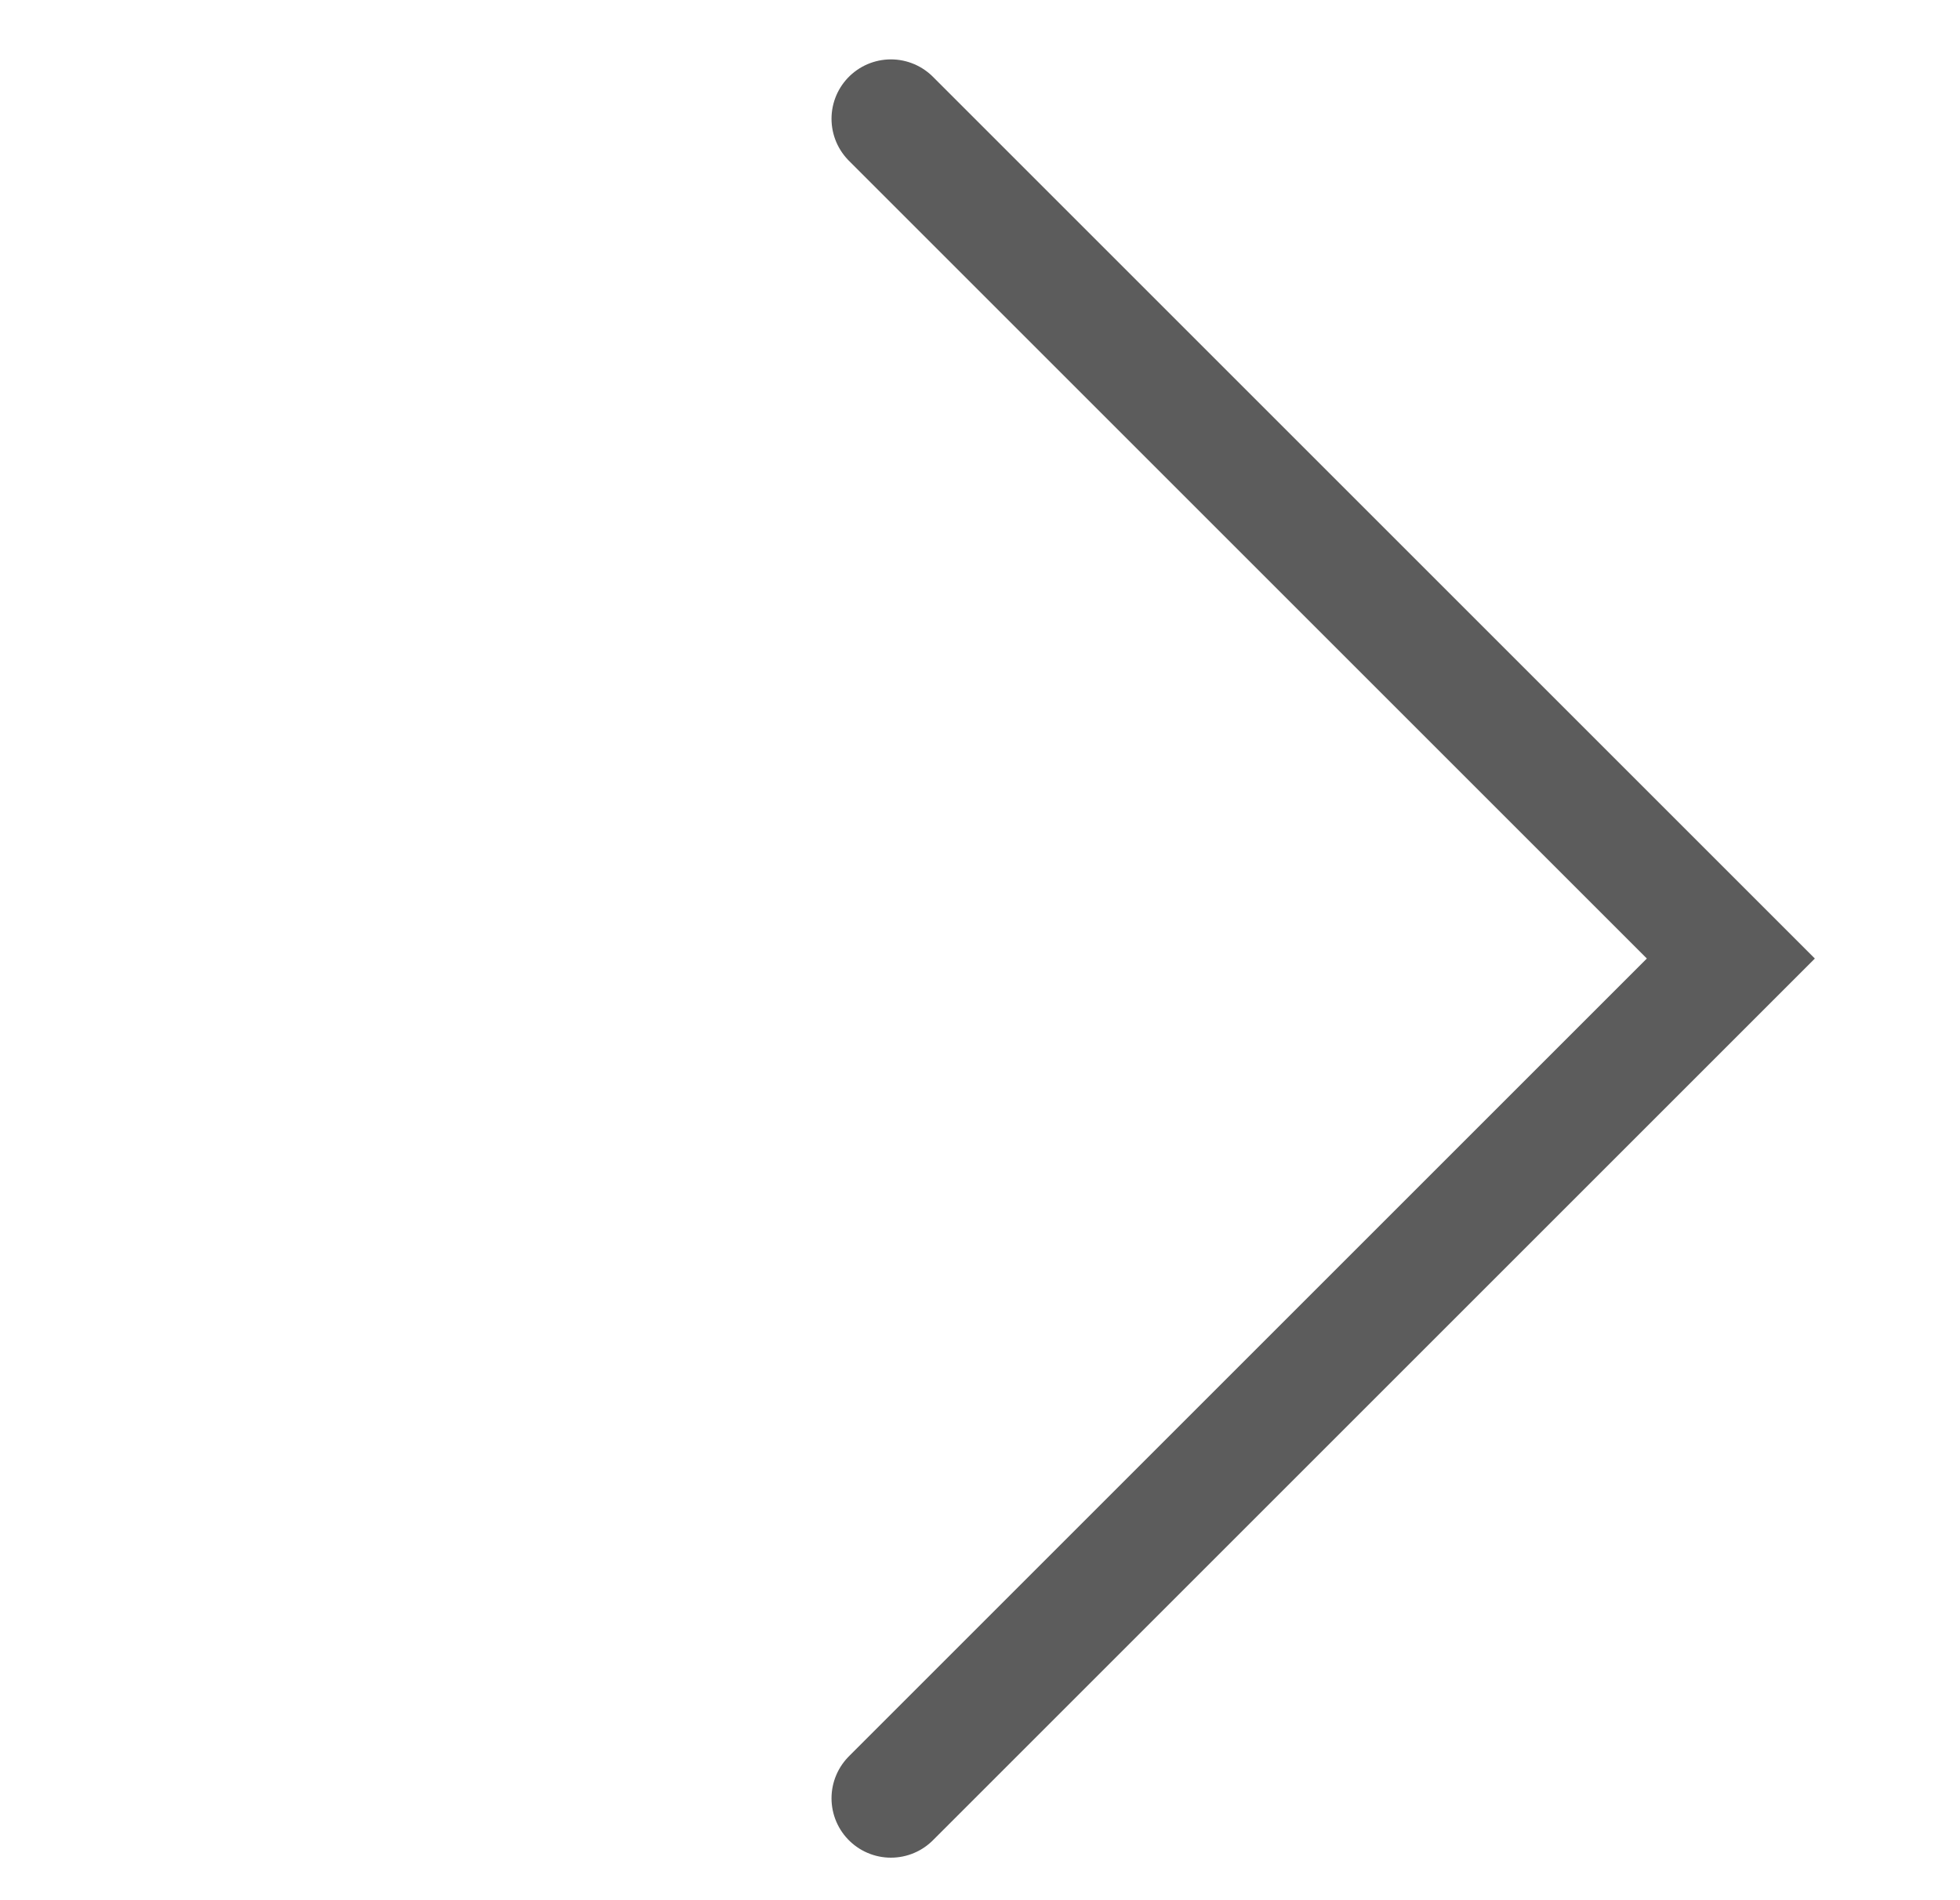
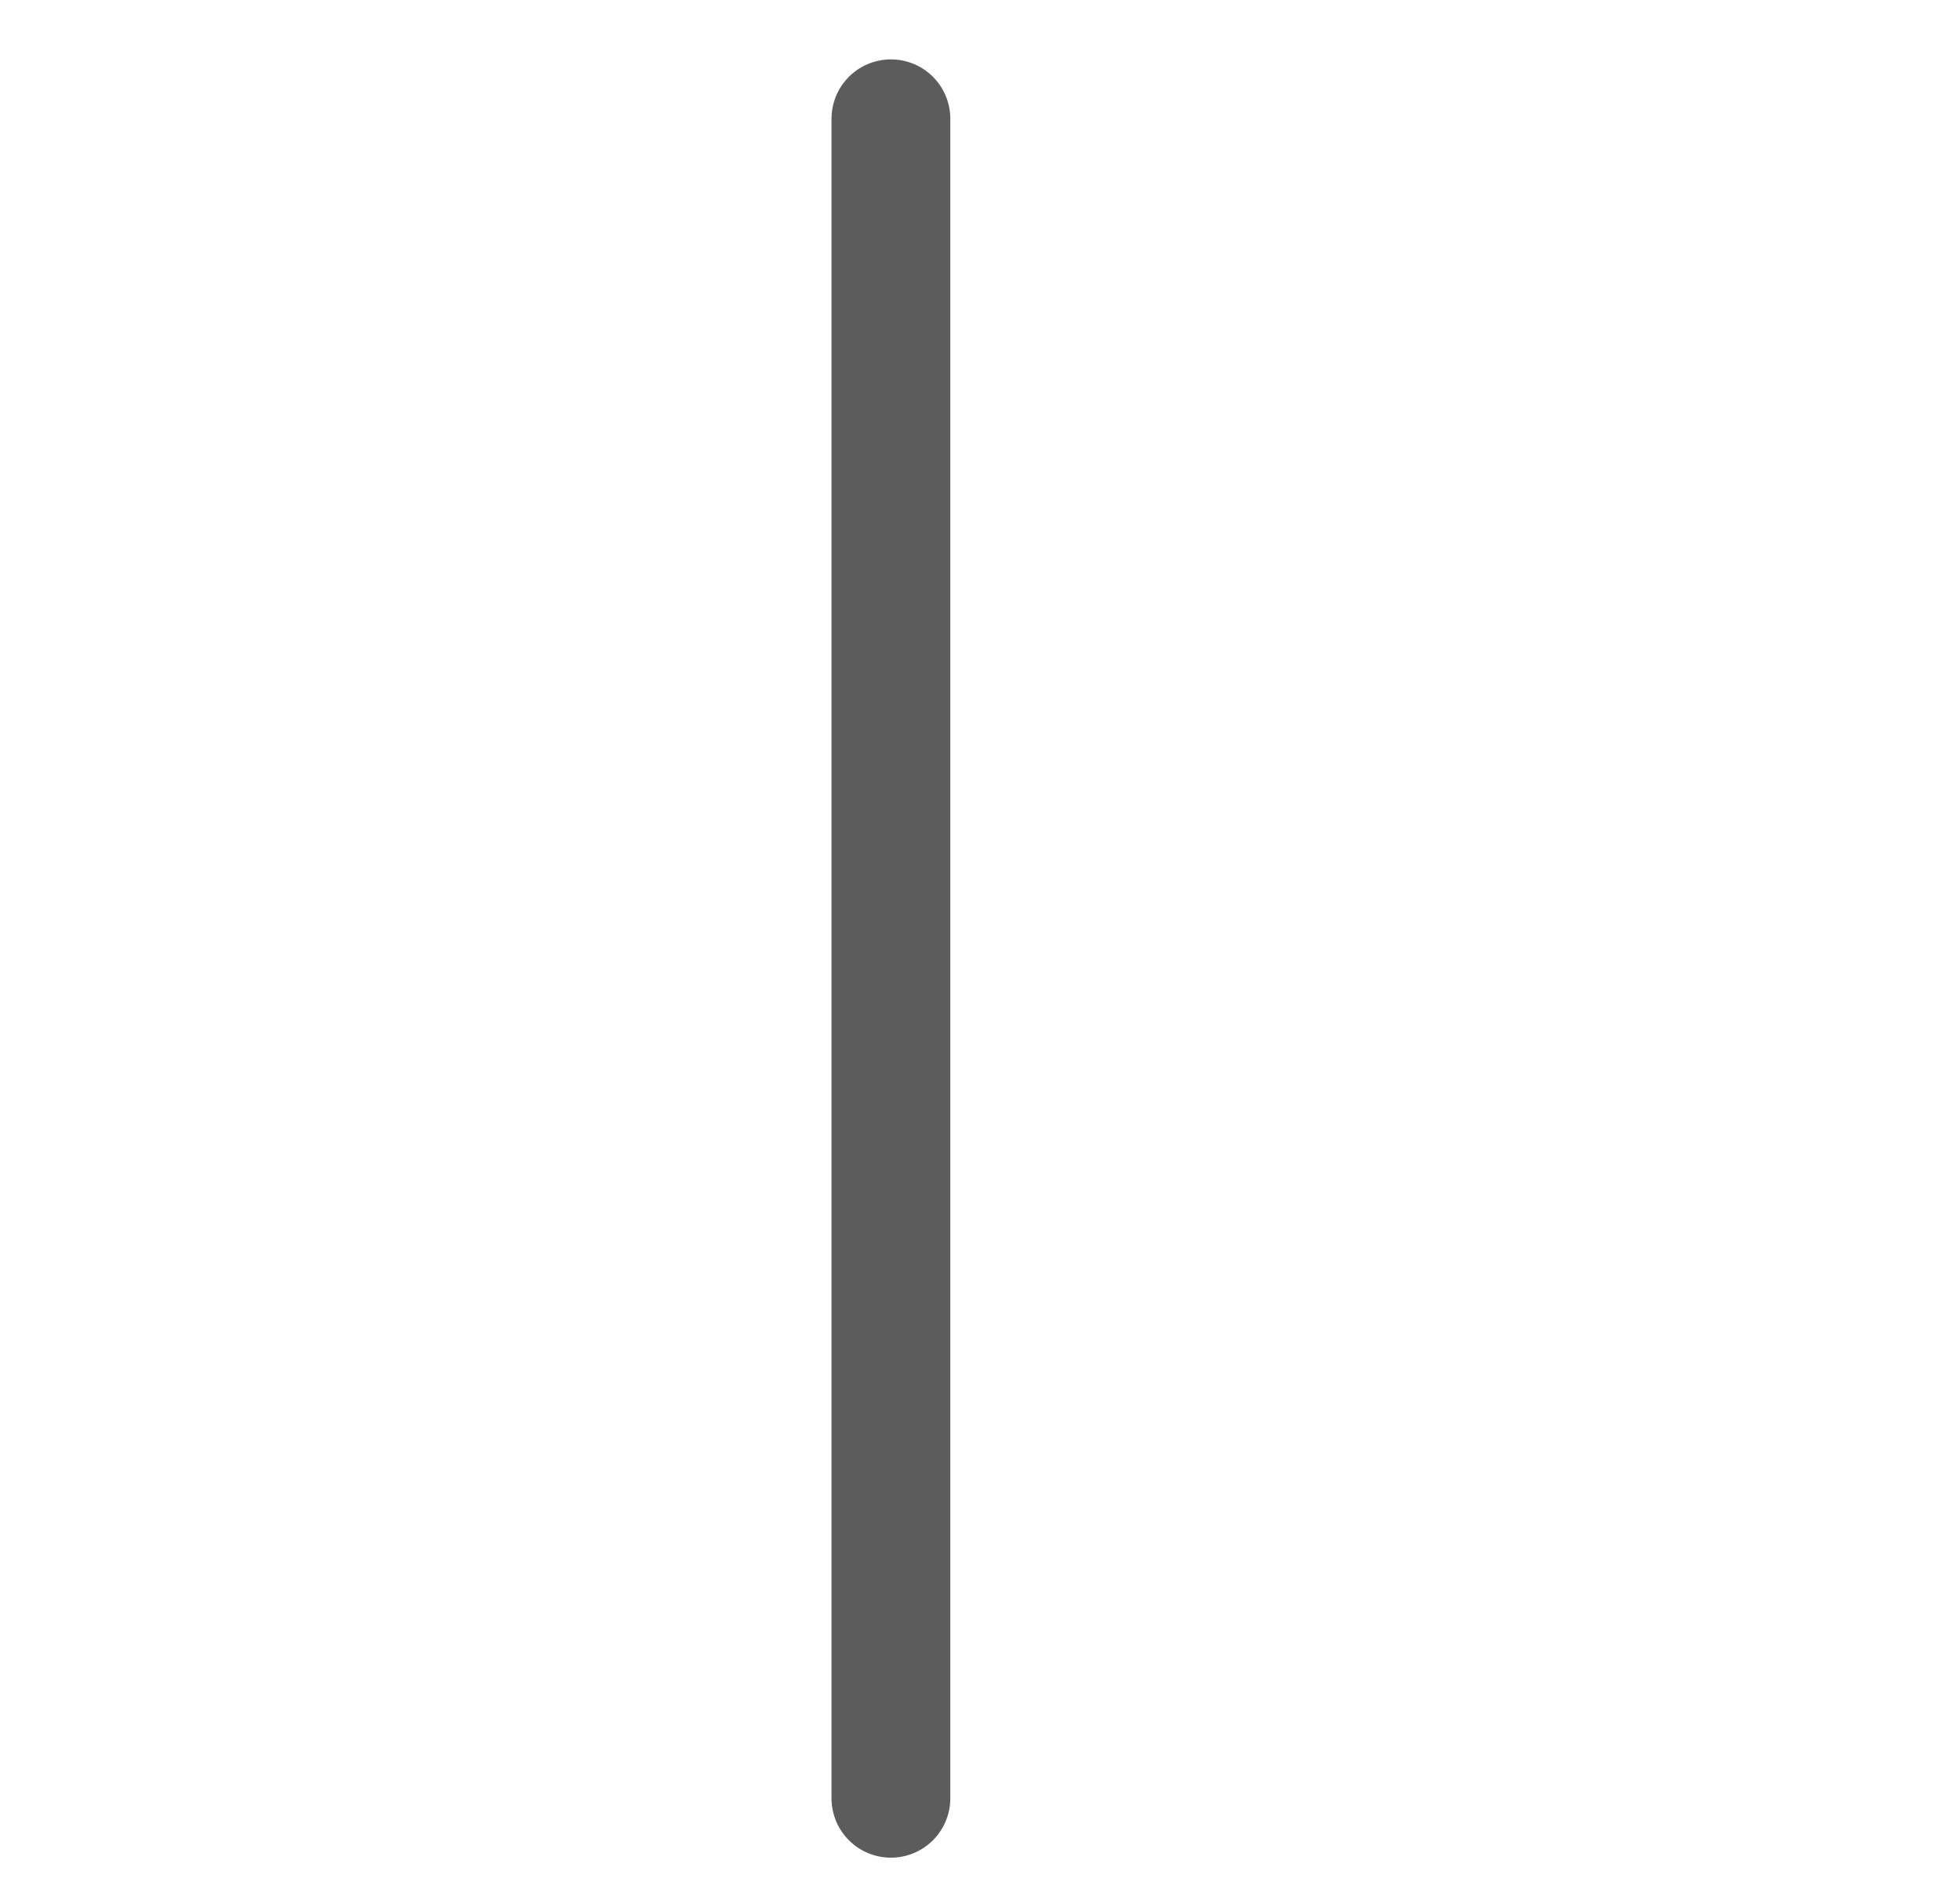
<svg xmlns="http://www.w3.org/2000/svg" width="33" height="32" viewBox="0 0 33 32" fill="none">
-   <path d="M15 30.284L29.142 16.142L15 2" stroke="#5C5C5C" stroke-width="2" stroke-linecap="round" />
+   <path d="M15 30.284L15 2" stroke="#5C5C5C" stroke-width="2" stroke-linecap="round" />
</svg>